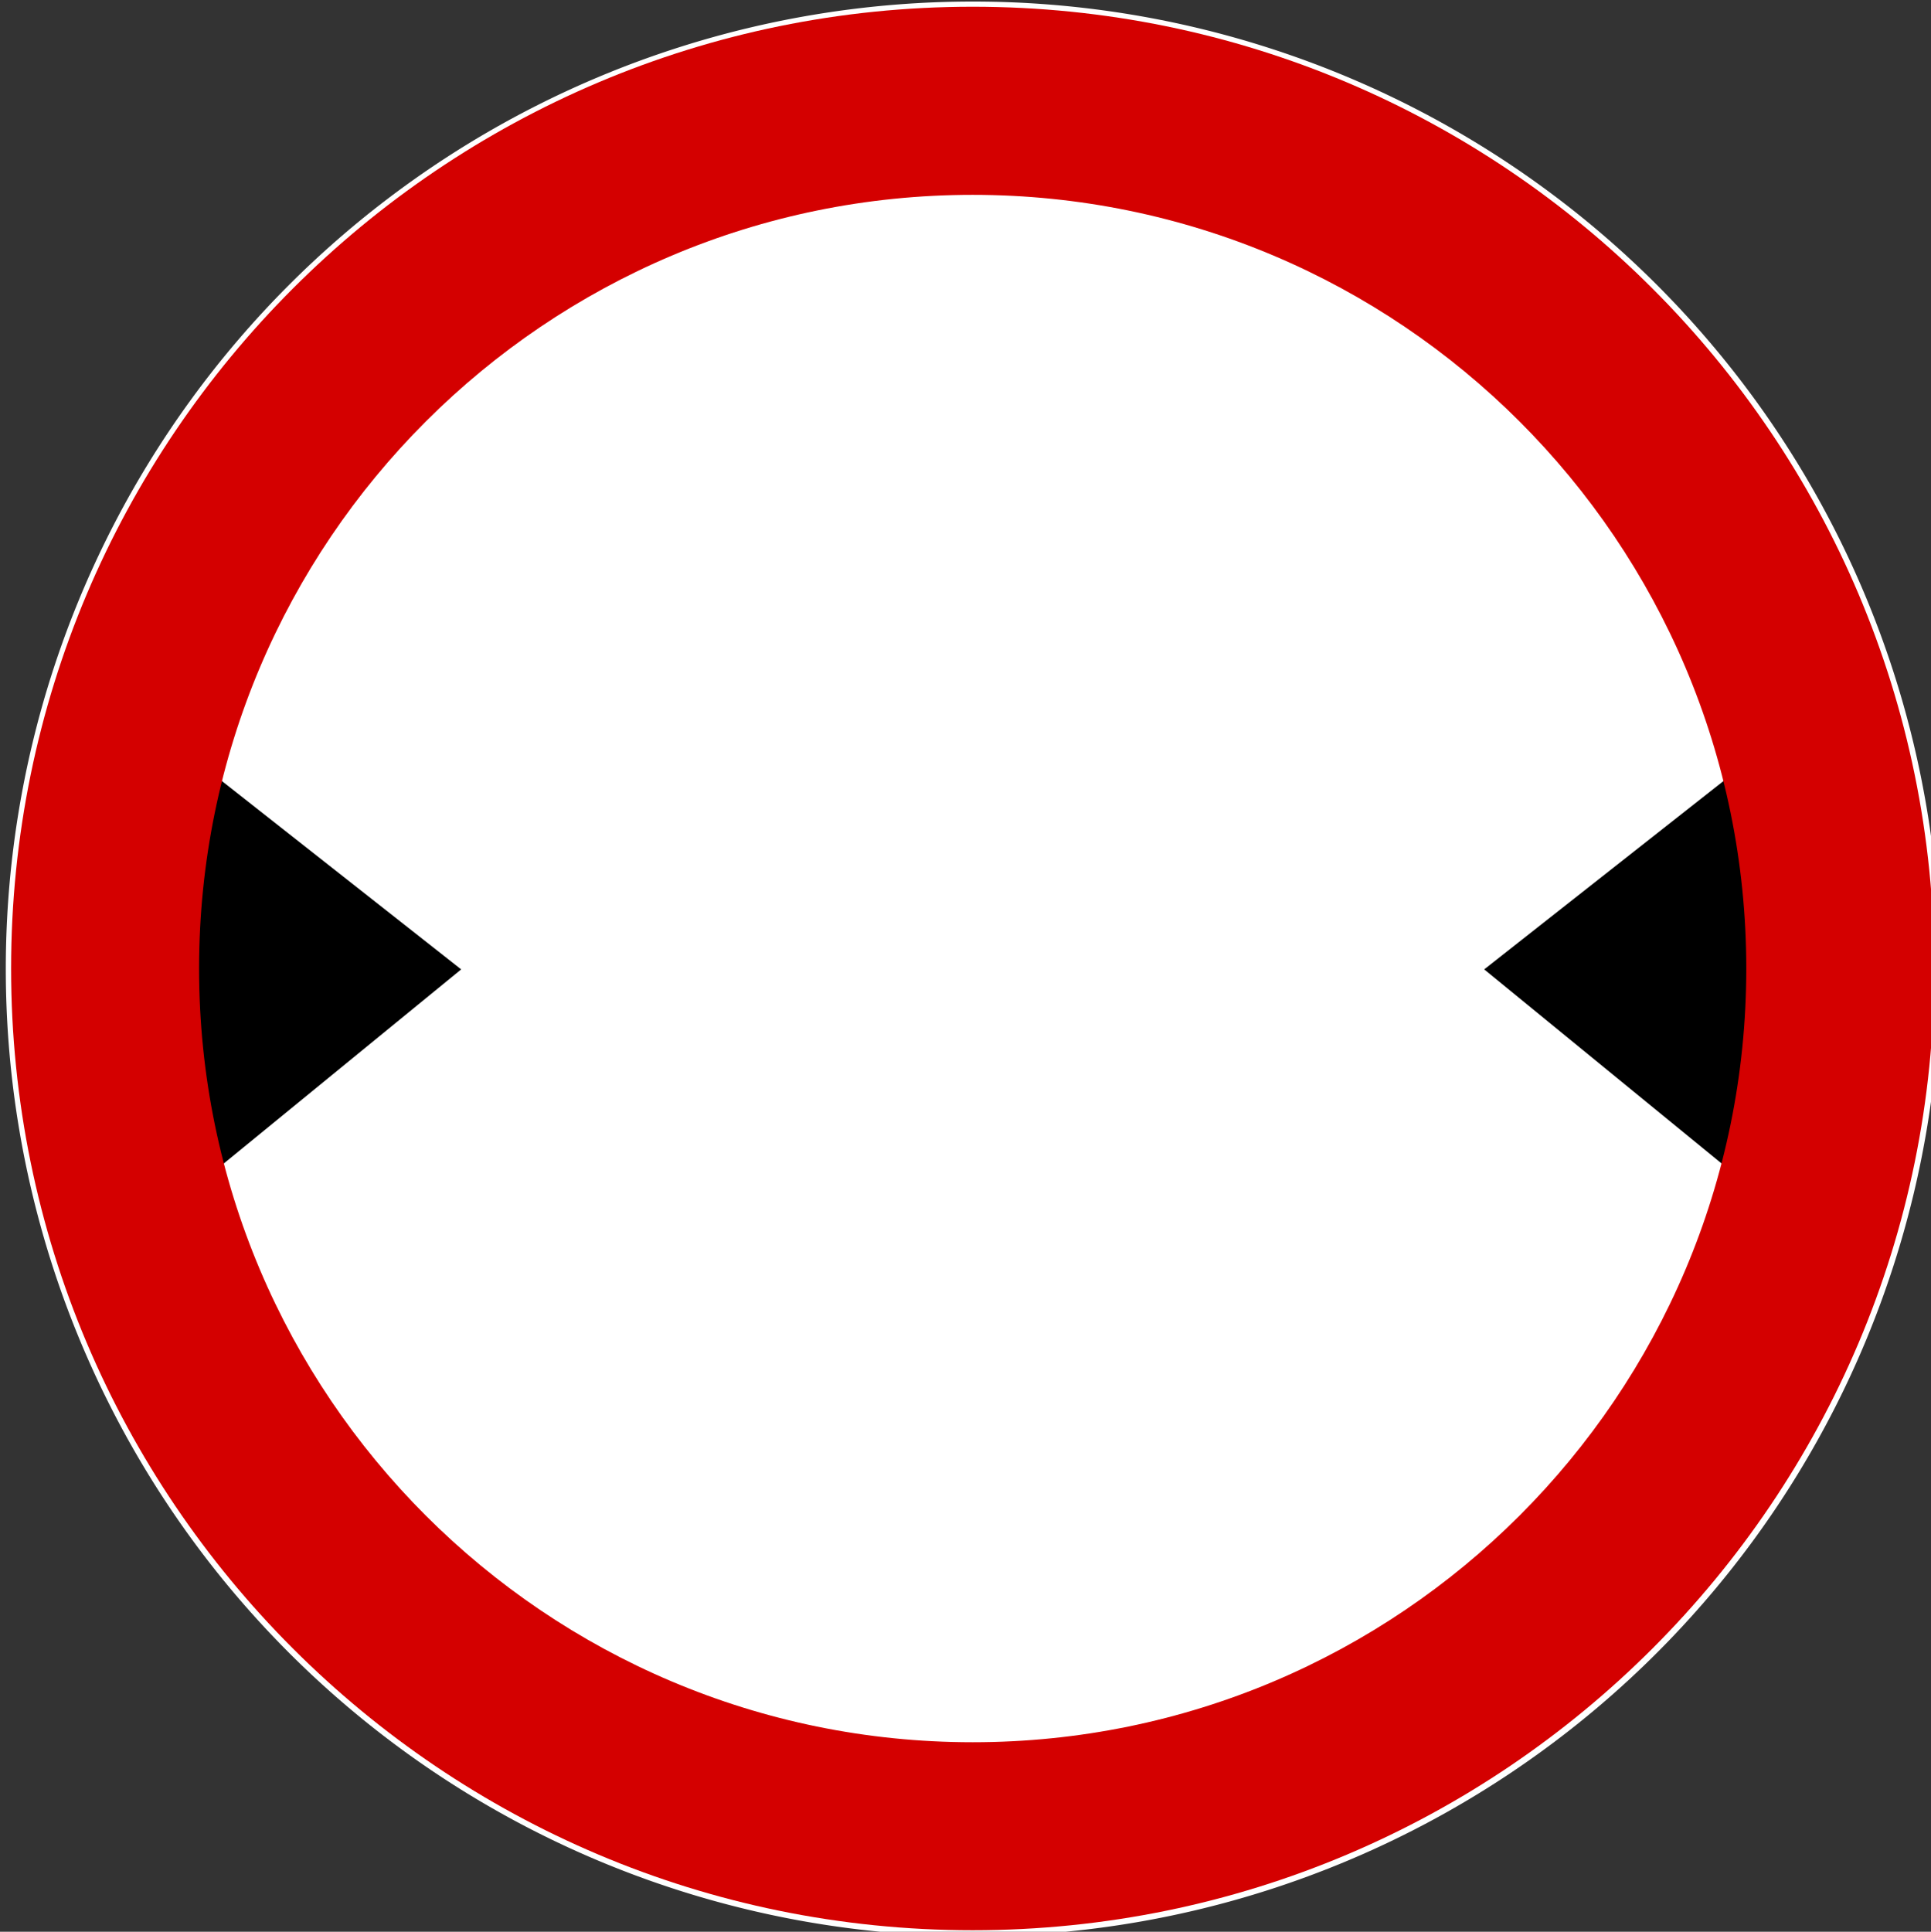
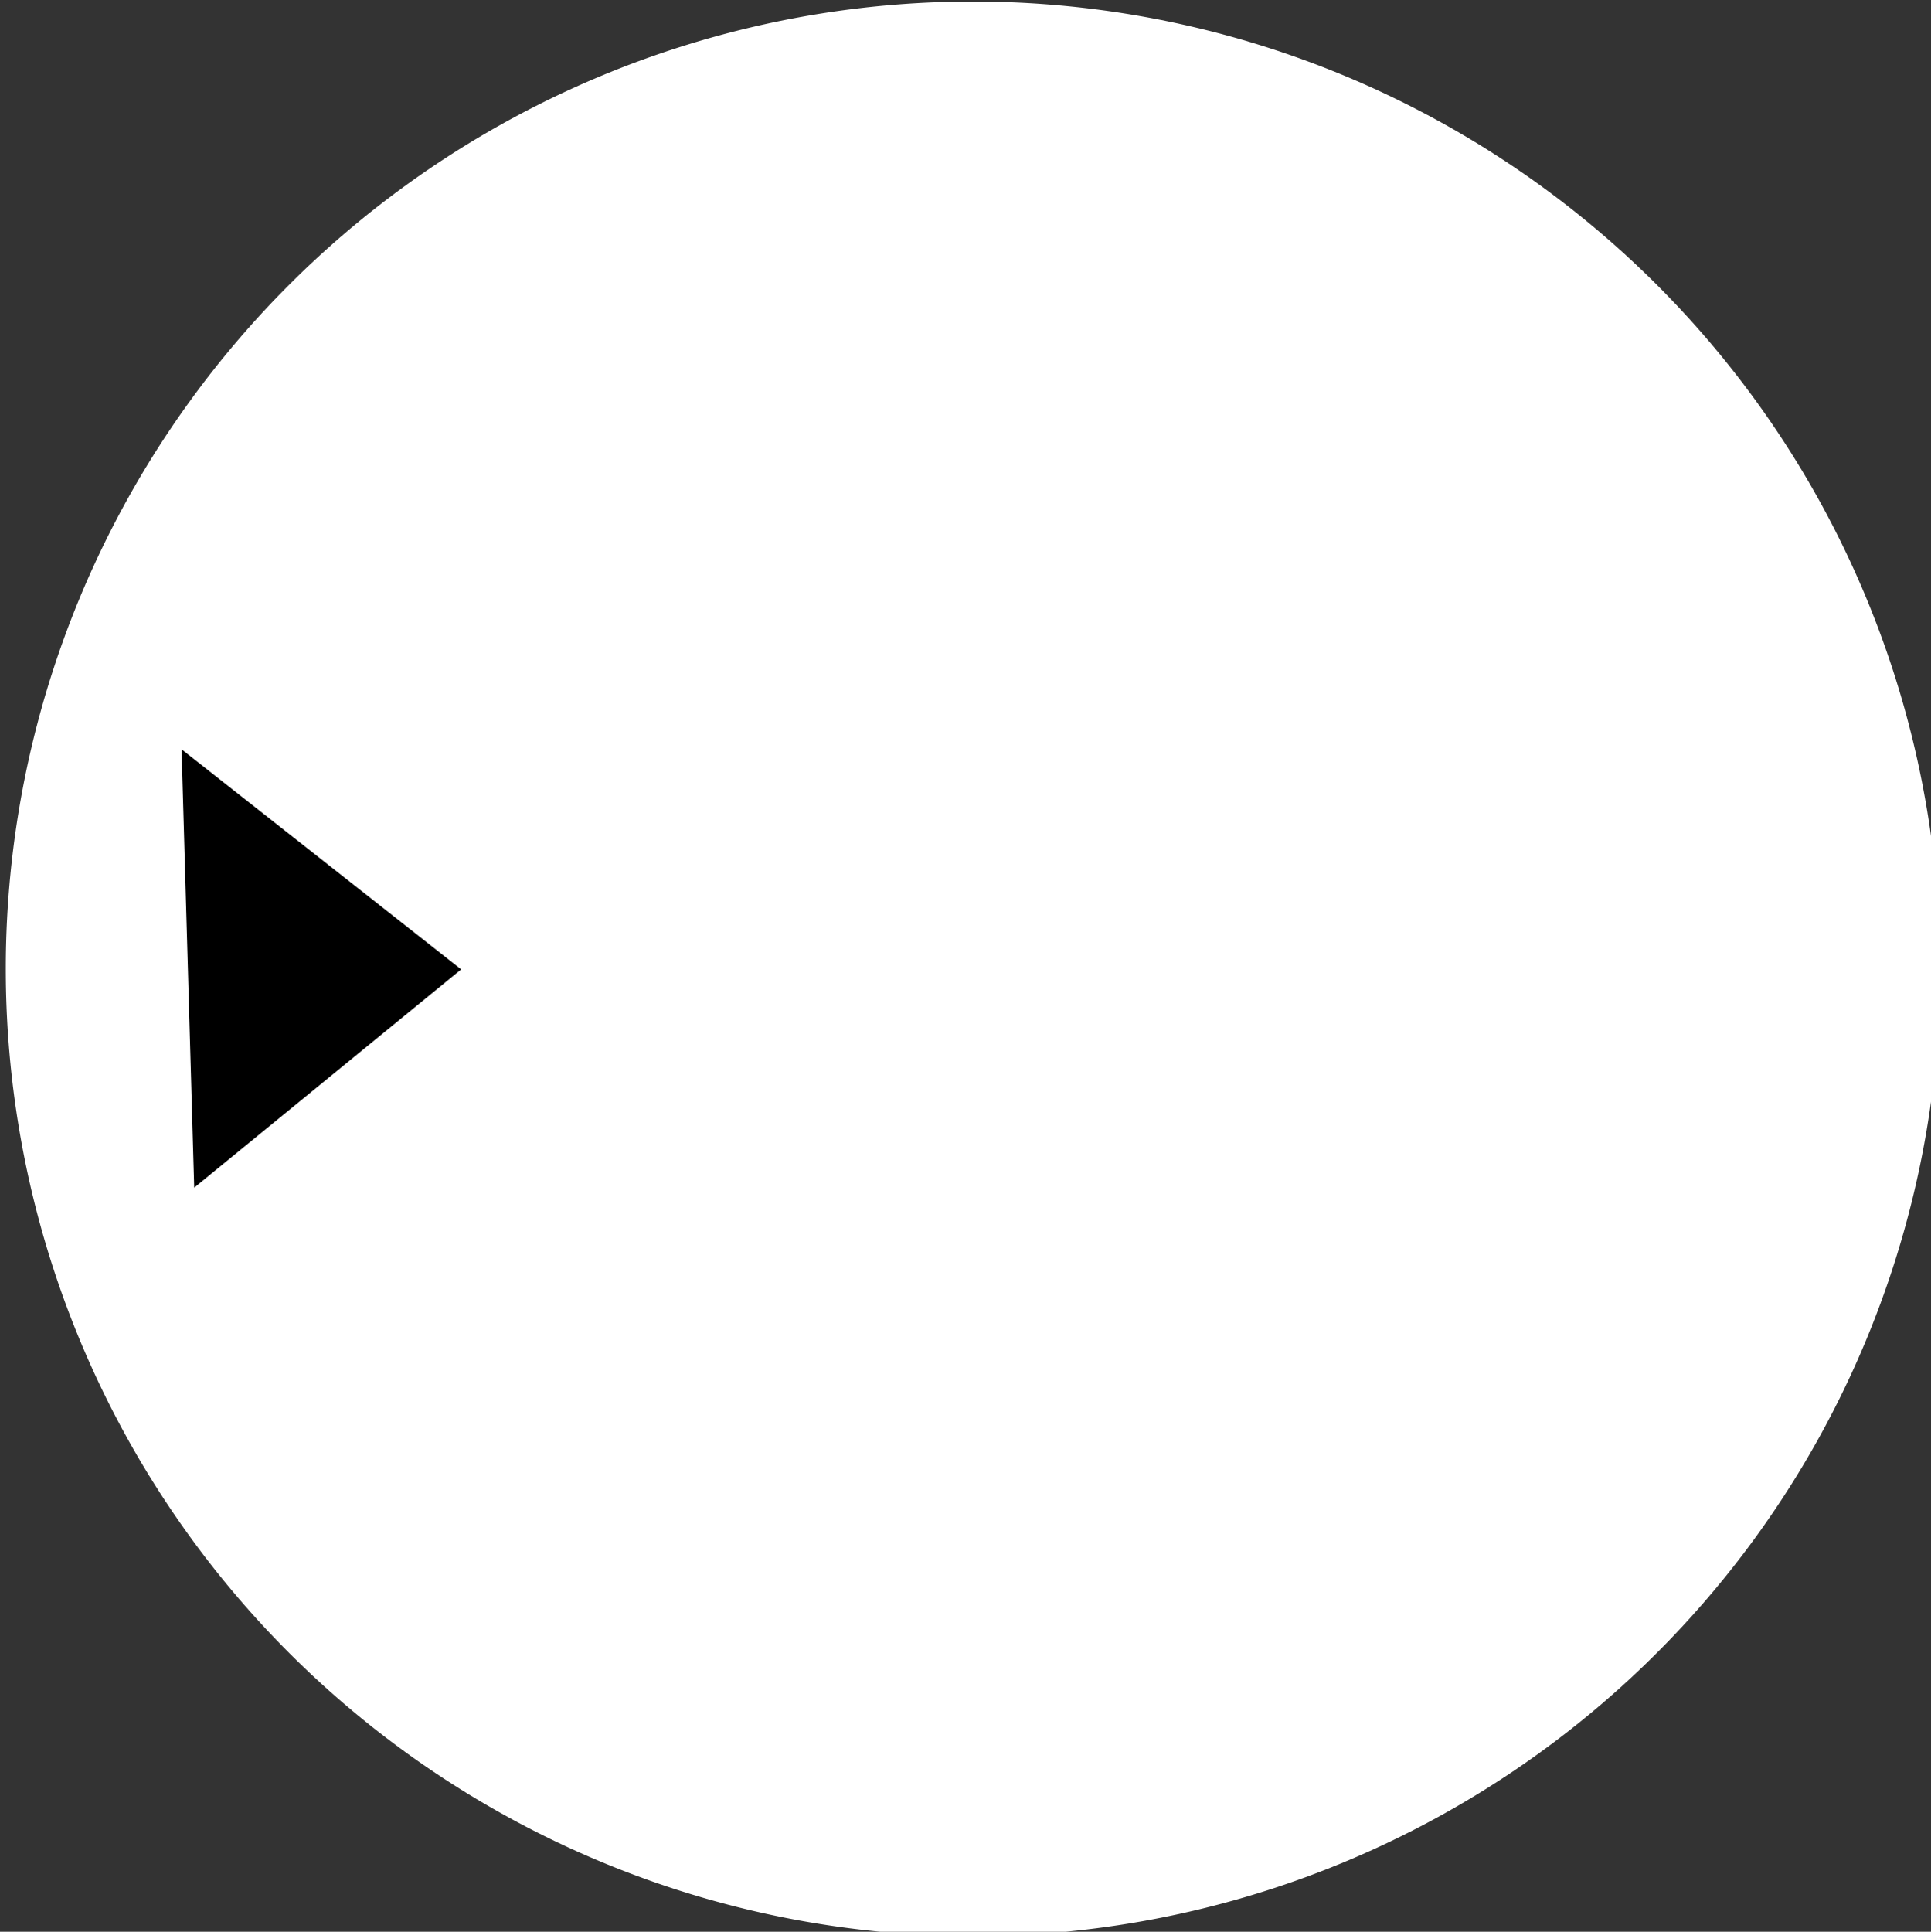
<svg xmlns="http://www.w3.org/2000/svg" xmlns:ns1="http://www.inkscape.org/namespaces/inkscape" xmlns:ns2="http://sodipodi.sourceforge.net/DTD/sodipodi-0.dtd" width="132.292mm" height="132.327mm" viewBox="0 0 132.292 132.327" version="1.1" id="svg234" ns1:version="0.92.4 (33fec40, 2019-01-16)" ns2:docname="B-15.svg">
  <rect x="0" y="0" width="132.292" height="132.327" fill="#333333" stroke="none" />
  <defs id="defs228" />
  <ns2:namedview id="base" pagecolor="#ffffff" bordercolor="#666666" borderopacity="1.0" ns1:pageopacity="0.0" ns1:pageshadow="2" ns1:zoom="0.35" ns1:cx="329.99999" ns1:cy="464.35232" ns1:document-units="mm" ns1:current-layer="layer1" showgrid="false" fit-margin-top="0" fit-margin-left="0" fit-margin-right="0" fit-margin-bottom="0" ns1:window-width="1366" ns1:window-height="740" ns1:window-x="1920" ns1:window-y="0" ns1:window-maximized="1" />
  <g ns1:label="Layer 1" ns1:groupmode="layer" id="layer1" transform="translate(-18.521,-139.366)">
    <g id="layer1-0" transform="matrix(0.265,0,0,0.265,-227.822,92.058)">
      <g id="g10384" transform="translate(234.286,22.857)">
        <g id="g10349" transform="translate(6.061,22.223)">
          <path style="fill:#ffffff;fill-opacity:1;fill-rule:nonzero;stroke:none" id="path8679" transform="matrix(1.777,0,0,2.035,497.052,-113.344)" d="m 390.424,244.341 a 140.711,122.875 0 1 1 -281.423,0 140.711,122.875 0 1 1 281.423,0 z" ns1:connector-curvature="0" />
          <g id="g10332" transform="translate(4.471687e-5,-3.697189e-6)">
            <path style="fill:#000000;fill-rule:evenodd;stroke:none" id="path10320" d="M 739.456,440.445 808.468,384.024 736.192,327.136 Z" ns1:connector-curvature="0" />
-             <path style="fill:#000000;fill-rule:evenodd;stroke:none" id="path10322" d="m 1141.973,440.446 -69.012,-56.422 72.276,-56.888 z" ns1:connector-curvature="0" />
          </g>
-           <path style="fill:#d40000;fill-opacity:1;fill-rule:nonzero;stroke:none" id="path3063" d="m 940.714,135.181 c -137.226,0 -248.594,111.395 -248.594,248.625 0,137.23 111.367,248.594 248.594,248.594 137.226,0 248.594,-111.364 248.594,-248.594 0,-137.23 -111.368,-248.625 -248.594,-248.625 z m 0,48.625 c 110.4,0 200,89.6 200,200 0,110.4 -89.6,200 -200,200 -110.4,-1e-5 -200,-89.6 -200,-200 0,-110.4 89.6,-200 200,-200 z" ns1:connector-curvature="0" />
        </g>
        <g id="g10378" transform="matrix(0.634,0,0,0.634,850.226,82.625)" />
      </g>
    </g>
  </g>
</svg>